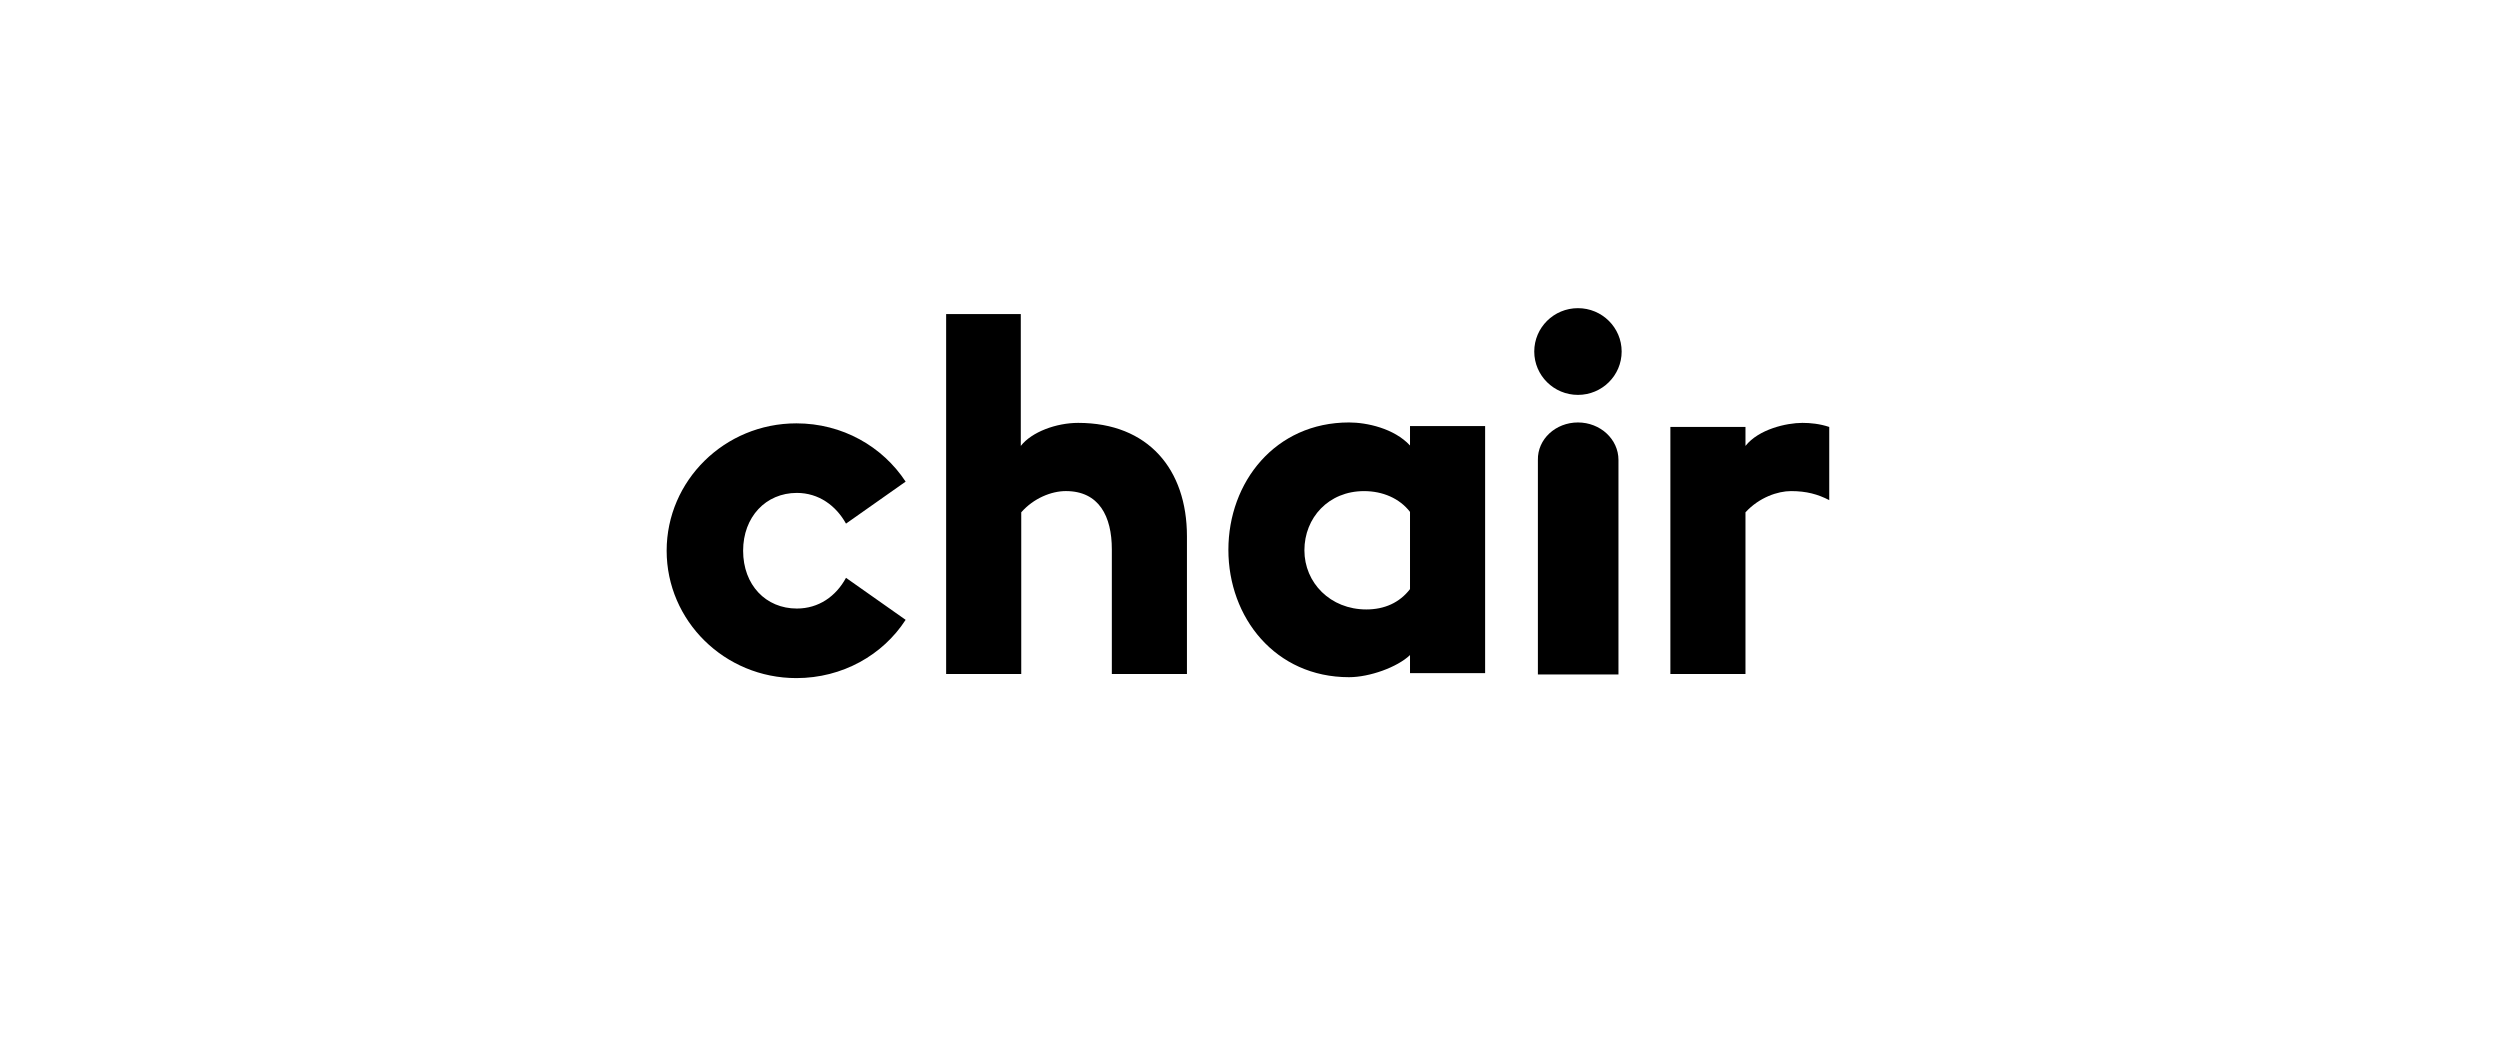
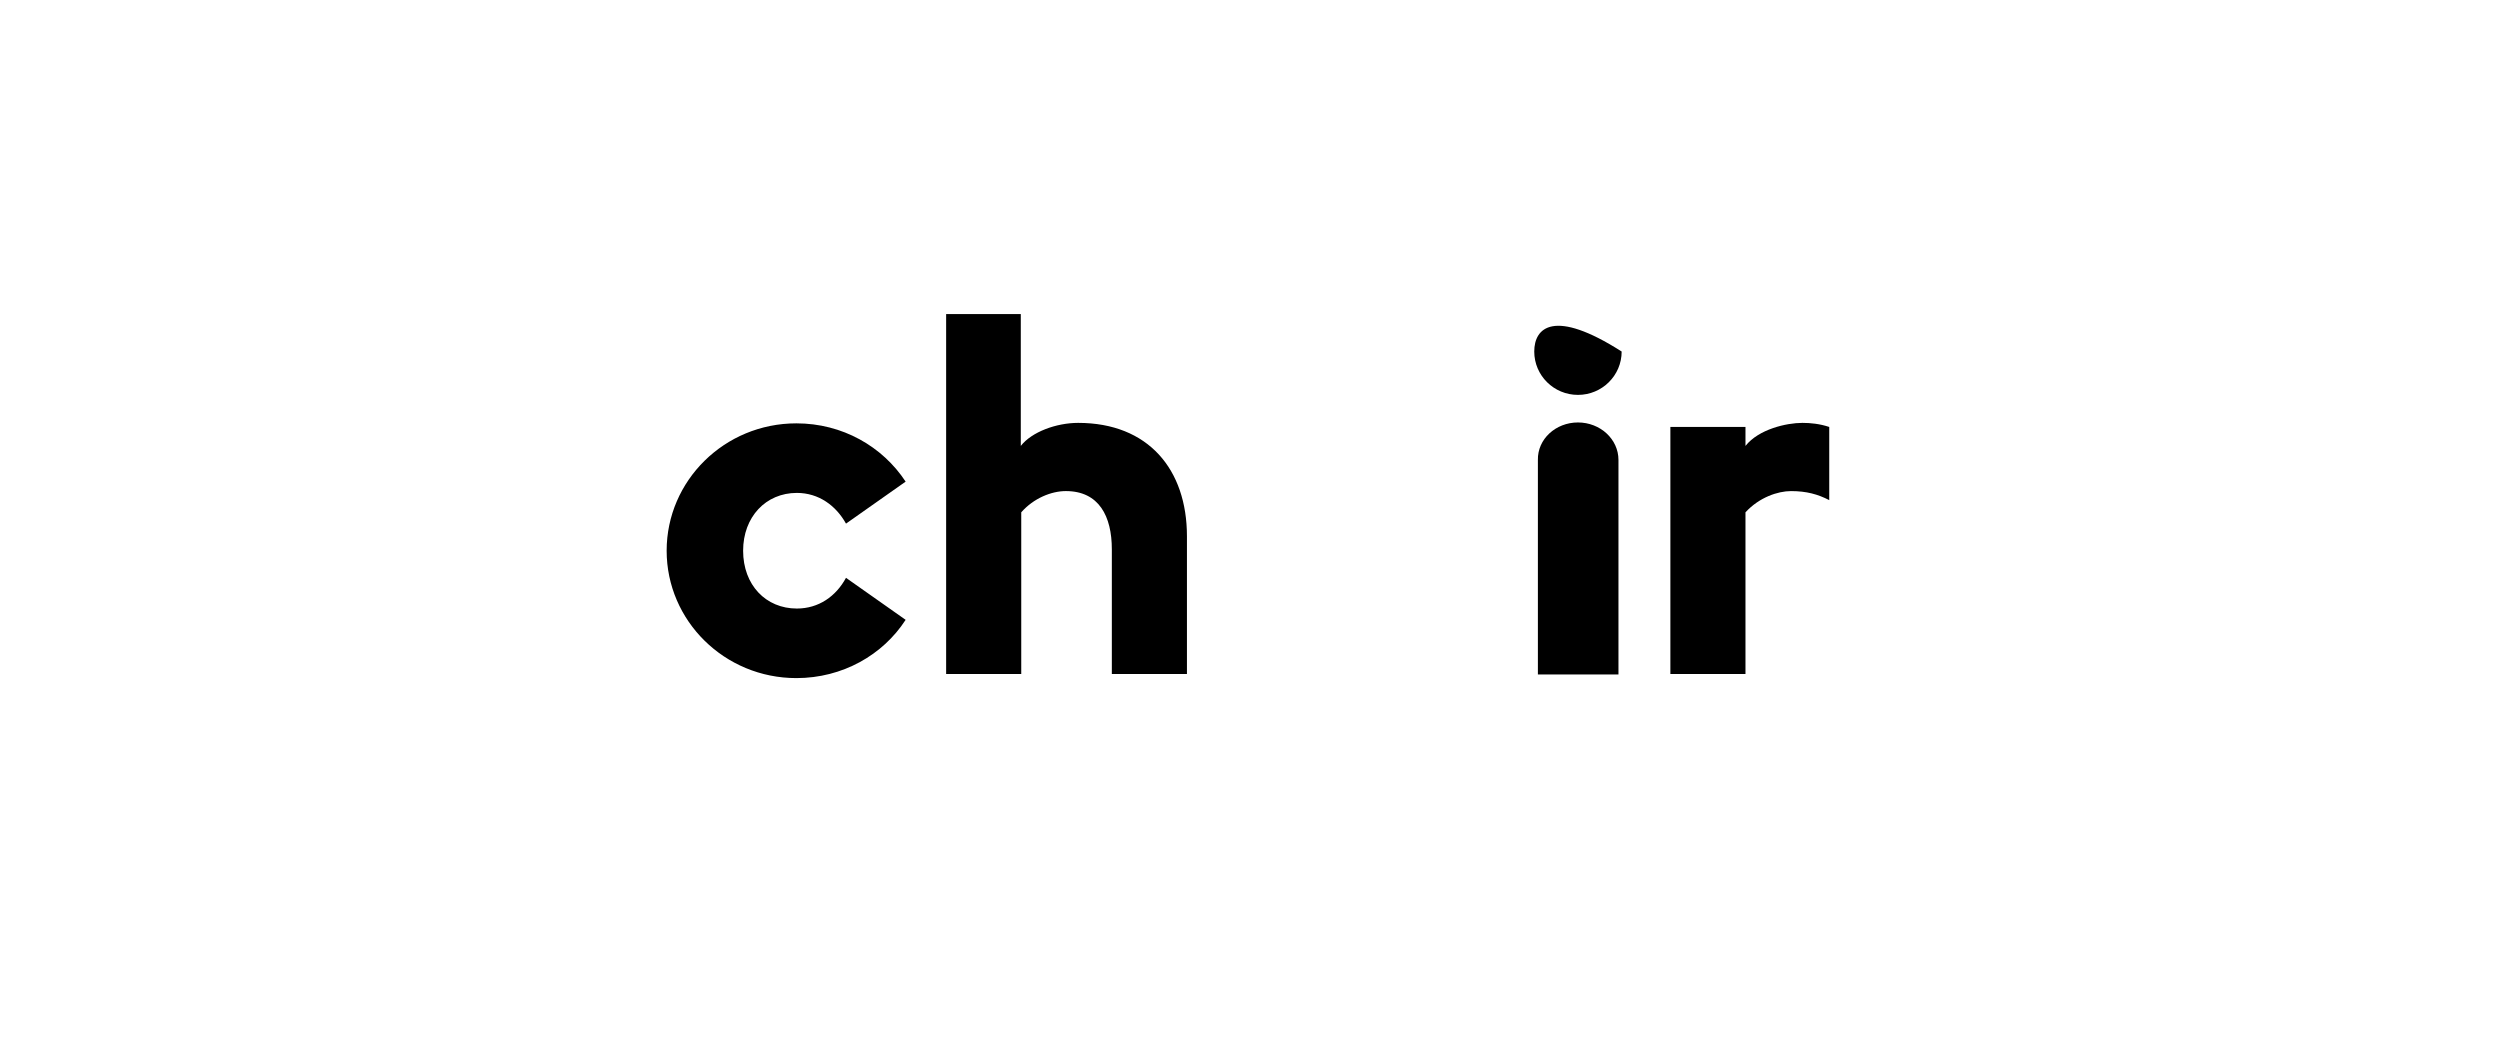
<svg xmlns="http://www.w3.org/2000/svg" width="293" height="123" viewBox="0 0 293 123" fill="none">
  <mask id="mask0_416_1022" style="mask-type:alpha" maskUnits="userSpaceOnUse" x="0" y="0" width="293" height="123">
    <rect x="0.045" y="0.758" width="292.431" height="121.847" fill="black" />
  </mask>
  <g mask="url(#mask0_416_1022)">
    <path d="M195.768 50.039H204.57V52.262C206.117 50.304 209.372 49.562 211.239 49.562C212.199 49.562 213.266 49.668 214.387 50.039V58.614C213.053 57.926 211.719 57.556 209.905 57.556C208.358 57.556 206.171 58.297 204.57 60.044V78.995H195.768V50.039Z" fill="black" />
    <path d="M184.936 49.512C187.55 49.512 189.684 51.47 189.684 53.905V79.05H180.241V53.905C180.188 51.47 182.322 49.512 184.936 49.512Z" fill="black" />
-     <path d="M184.936 46.281C187.765 46.281 190.058 44.006 190.058 41.199C190.058 38.392 187.765 36.117 184.936 36.117C182.107 36.117 179.814 38.392 179.814 41.199C179.814 44.006 182.107 46.281 184.936 46.281Z" fill="black" />
-     <path d="M165.253 49.988V52.211C163.386 50.2 160.185 49.512 158.105 49.512C149.462 49.512 143.967 56.499 143.967 64.439C143.967 72.38 149.462 79.367 158.105 79.367C160.505 79.367 163.76 78.203 165.253 76.773V78.891H174.056V49.935H165.253V49.988ZM165.253 69.045C164.026 70.633 162.266 71.427 160.132 71.427C155.917 71.427 152.876 68.304 152.876 64.493C152.876 60.681 155.704 57.558 159.865 57.558C162.052 57.558 164.026 58.405 165.253 59.993V69.045Z" fill="black" />
+     <path d="M184.936 46.281C187.765 46.281 190.058 44.006 190.058 41.199C182.107 36.117 179.814 38.392 179.814 41.199C179.814 44.006 182.107 46.281 184.936 46.281Z" fill="black" />
    <path d="M78.131 64.545C78.131 56.34 84.906 49.617 93.336 49.617C98.724 49.617 103.419 52.317 106.14 56.446L99.151 61.369C97.977 59.252 95.95 57.769 93.389 57.769C89.761 57.769 87.094 60.575 87.094 64.545C87.094 68.568 89.761 71.321 93.389 71.321C95.95 71.321 97.977 69.891 99.151 67.721L106.14 72.644C103.472 76.773 98.724 79.473 93.336 79.473C84.906 79.473 78.131 72.75 78.131 64.545Z" fill="black" />
    <path d="M110.834 36.805H119.637V52.262C120.917 50.621 123.798 49.562 126.359 49.562C134.575 49.562 139.11 55.014 139.11 62.849V78.994H130.307V64.384C130.307 60.52 128.813 57.555 124.918 57.555C123.211 57.555 121.131 58.402 119.69 60.043V78.994H110.887V36.805H110.834Z" fill="black" />
  </g>
</svg>